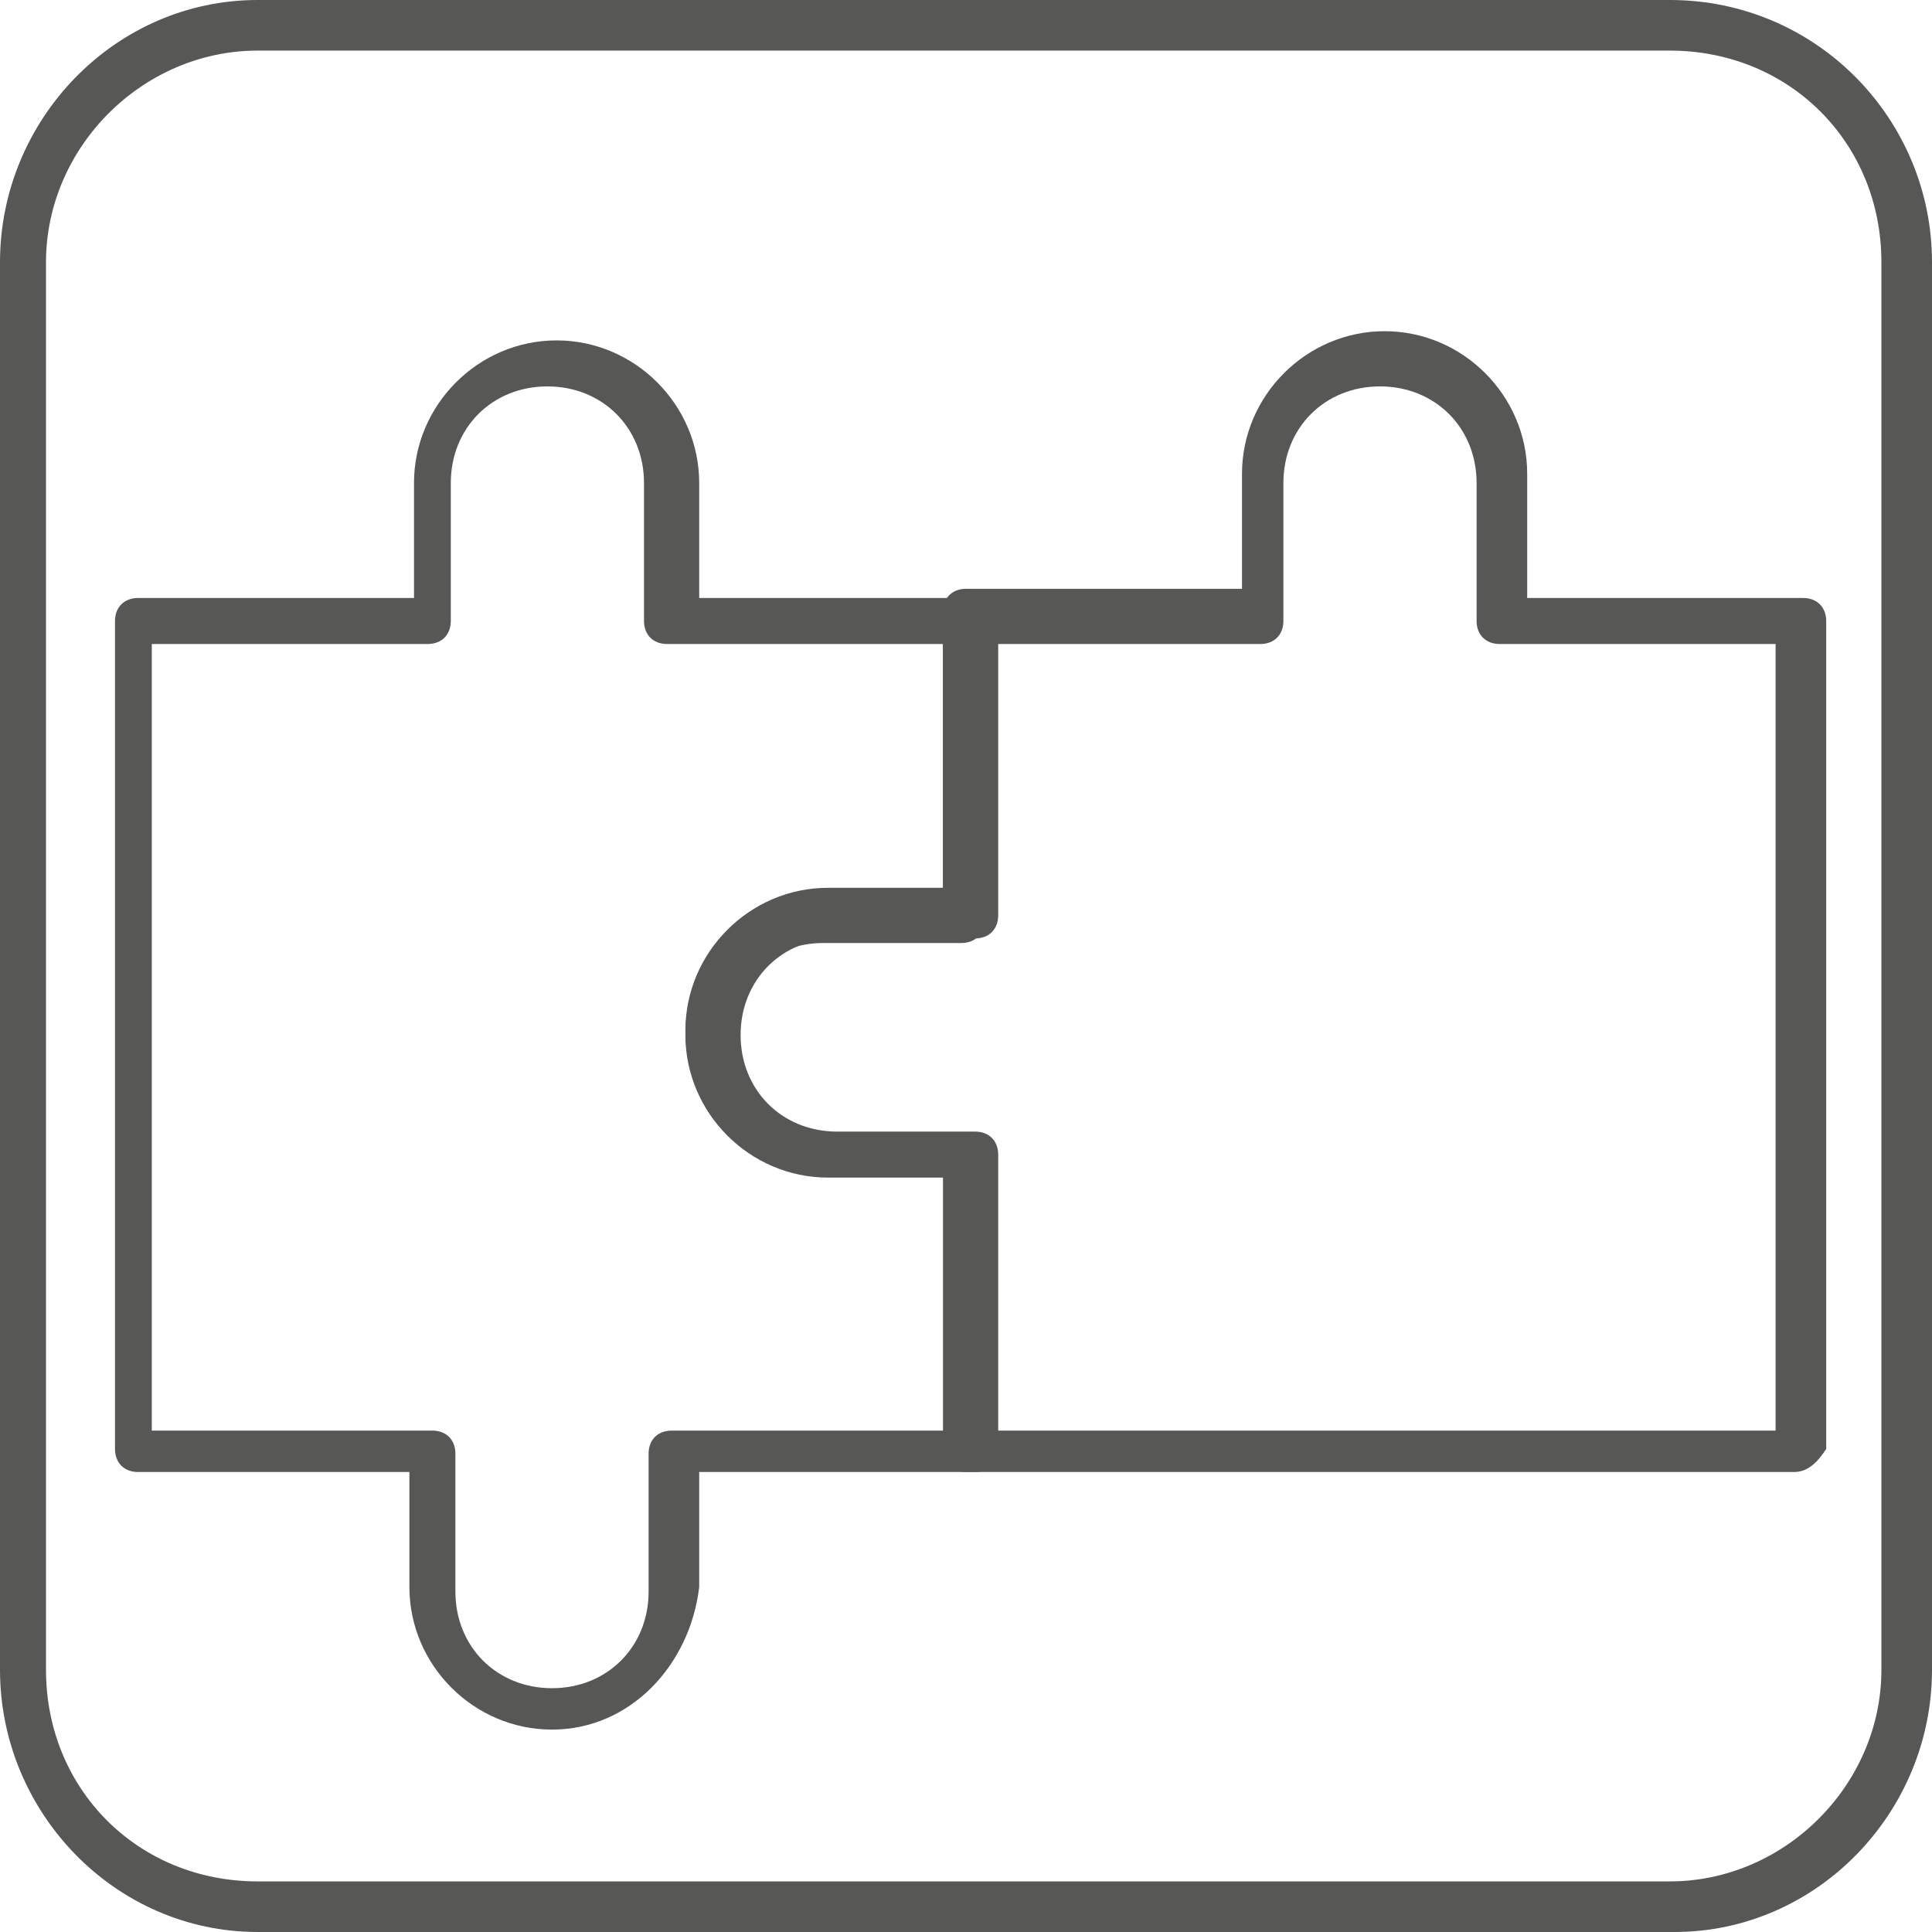
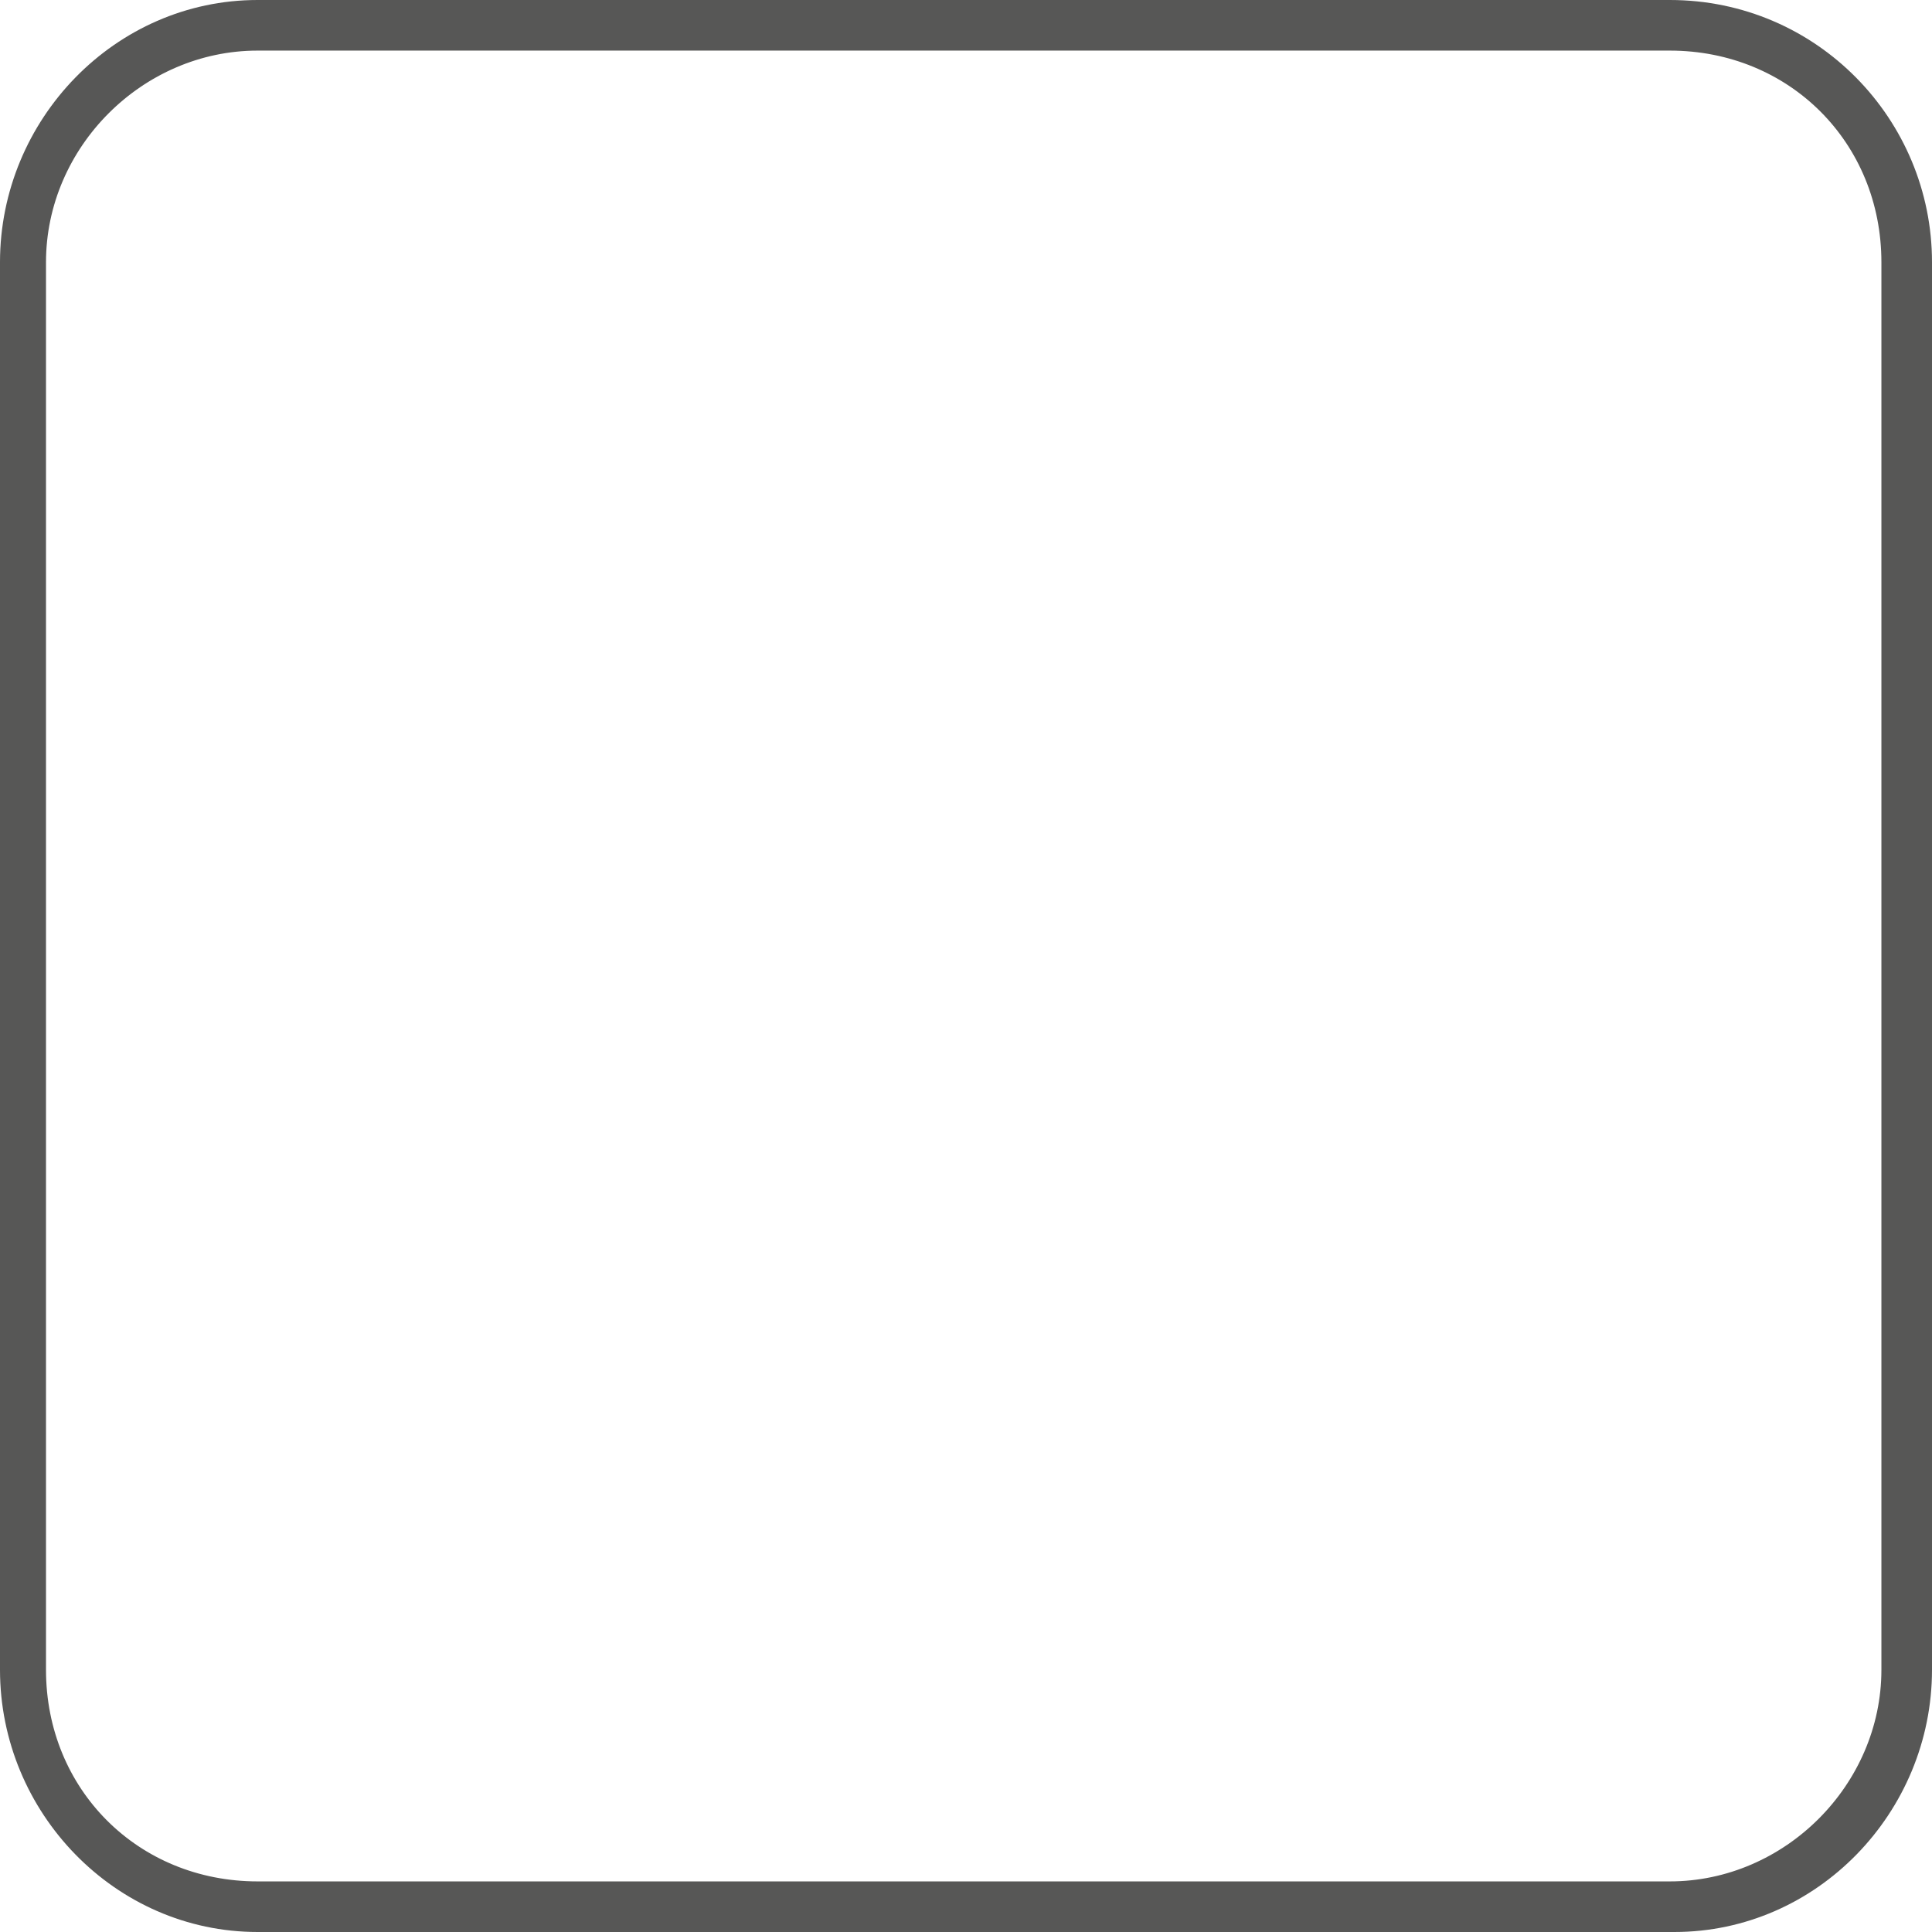
<svg xmlns="http://www.w3.org/2000/svg" version="1.1" id="Layer_1" x="0px" y="0px" viewBox="0 0 42 42" style="enable-background:new 0 0 42 42;" xml:space="preserve">
  <style type="text/css">
	.st0{fill:#575756;}
</style>
  <g>
    <g>
      <g>
        <g>
          <path class="st0" d="M36.4,42H5.6C2.5,42,0,39.4,0,36.3V5.7C0,2.6,2.5,0,5.6,0h30.7C39.5,0,42,2.6,42,5.7v30.6      C42,39.4,39.5,42,36.4,42z M5.6,1.1c-2.5,0-4.6,2.1-4.6,4.6v30.6c0,2.6,2,4.6,4.6,4.6h30.7c2.5,0,4.6-2.1,4.6-4.6V5.7      c0-2.6-2-4.6-4.6-4.6H5.6z" />
        </g>
      </g>
    </g>
    <g>
-       <path class="st0" d="M12,37.6c-1.7,0-3.1-1.4-3.1-3.1V32H3c-0.3,0-0.5-0.2-0.5-0.5v-18C2.5,13.2,2.7,13,3,13h6v-2.5    c0-1.7,1.4-3.1,3.1-3.1c1.7,0,3.1,1.4,3.1,3.1V13h6c0.3,0,0.5,0.2,0.5,0.5v6.4c0,0.3-0.2,0.5-0.5,0.5h-3c-1.2,0-2.1,0.9-2.1,2.1    c0,1.2,0.9,2.1,2.1,2.1h3c0.3,0,0.5,0.2,0.5,0.5v6.4c0,0.3-0.2,0.5-0.5,0.5h-6v2.5C15,36.2,13.7,37.6,12,37.6z M3.4,31.1h6    c0.3,0,0.5,0.2,0.5,0.5v3c0,1.2,0.9,2.1,2.1,2.1c1.2,0,2.1-0.9,2.1-2.1v-3c0-0.3,0.2-0.5,0.5-0.5h6v-5.5H18    c-1.7,0-3.1-1.4-3.1-3.1s1.4-3.1,3.1-3.1h2.5V14h-6c-0.3,0-0.5-0.2-0.5-0.5v-3c0-1.2-0.9-2.1-2.1-2.1c-1.2,0-2.1,0.9-2.1,2.1v3    c0,0.3-0.2,0.5-0.5,0.5h-6V31.1z" />
-     </g>
+       </g>
    <g>
-       <path class="st0" d="M39,32H21c-0.3,0-0.5-0.2-0.5-0.5v-6H18c-1.7,0-3.1-1.4-3.1-3.1s1.4-3.1,3.1-3.1h2.5v-6    c0-0.3,0.2-0.5,0.5-0.5h6v-2.5c0-1.7,1.4-3.1,3.1-3.1c1.7,0,3.1,1.4,3.1,3.1V13h6c0.3,0,0.5,0.2,0.5,0.5v18    C39.5,31.8,39.3,32,39,32z M21.5,31.1h17.1V14h-6c-0.3,0-0.5-0.2-0.5-0.5v-3c0-1.2-0.9-2.1-2.1-2.1c-1.2,0-2.1,0.9-2.1,2.1v3    c0,0.3-0.2,0.5-0.5,0.5h-6v6c0,0.3-0.2,0.5-0.5,0.5h-3c-1.2,0-2.1,0.9-2.1,2.1c0,1.2,0.9,2.1,2.1,2.1h3c0.3,0,0.5,0.2,0.5,0.5    V31.1z" />
-     </g>
+       </g>
  </g>
</svg>